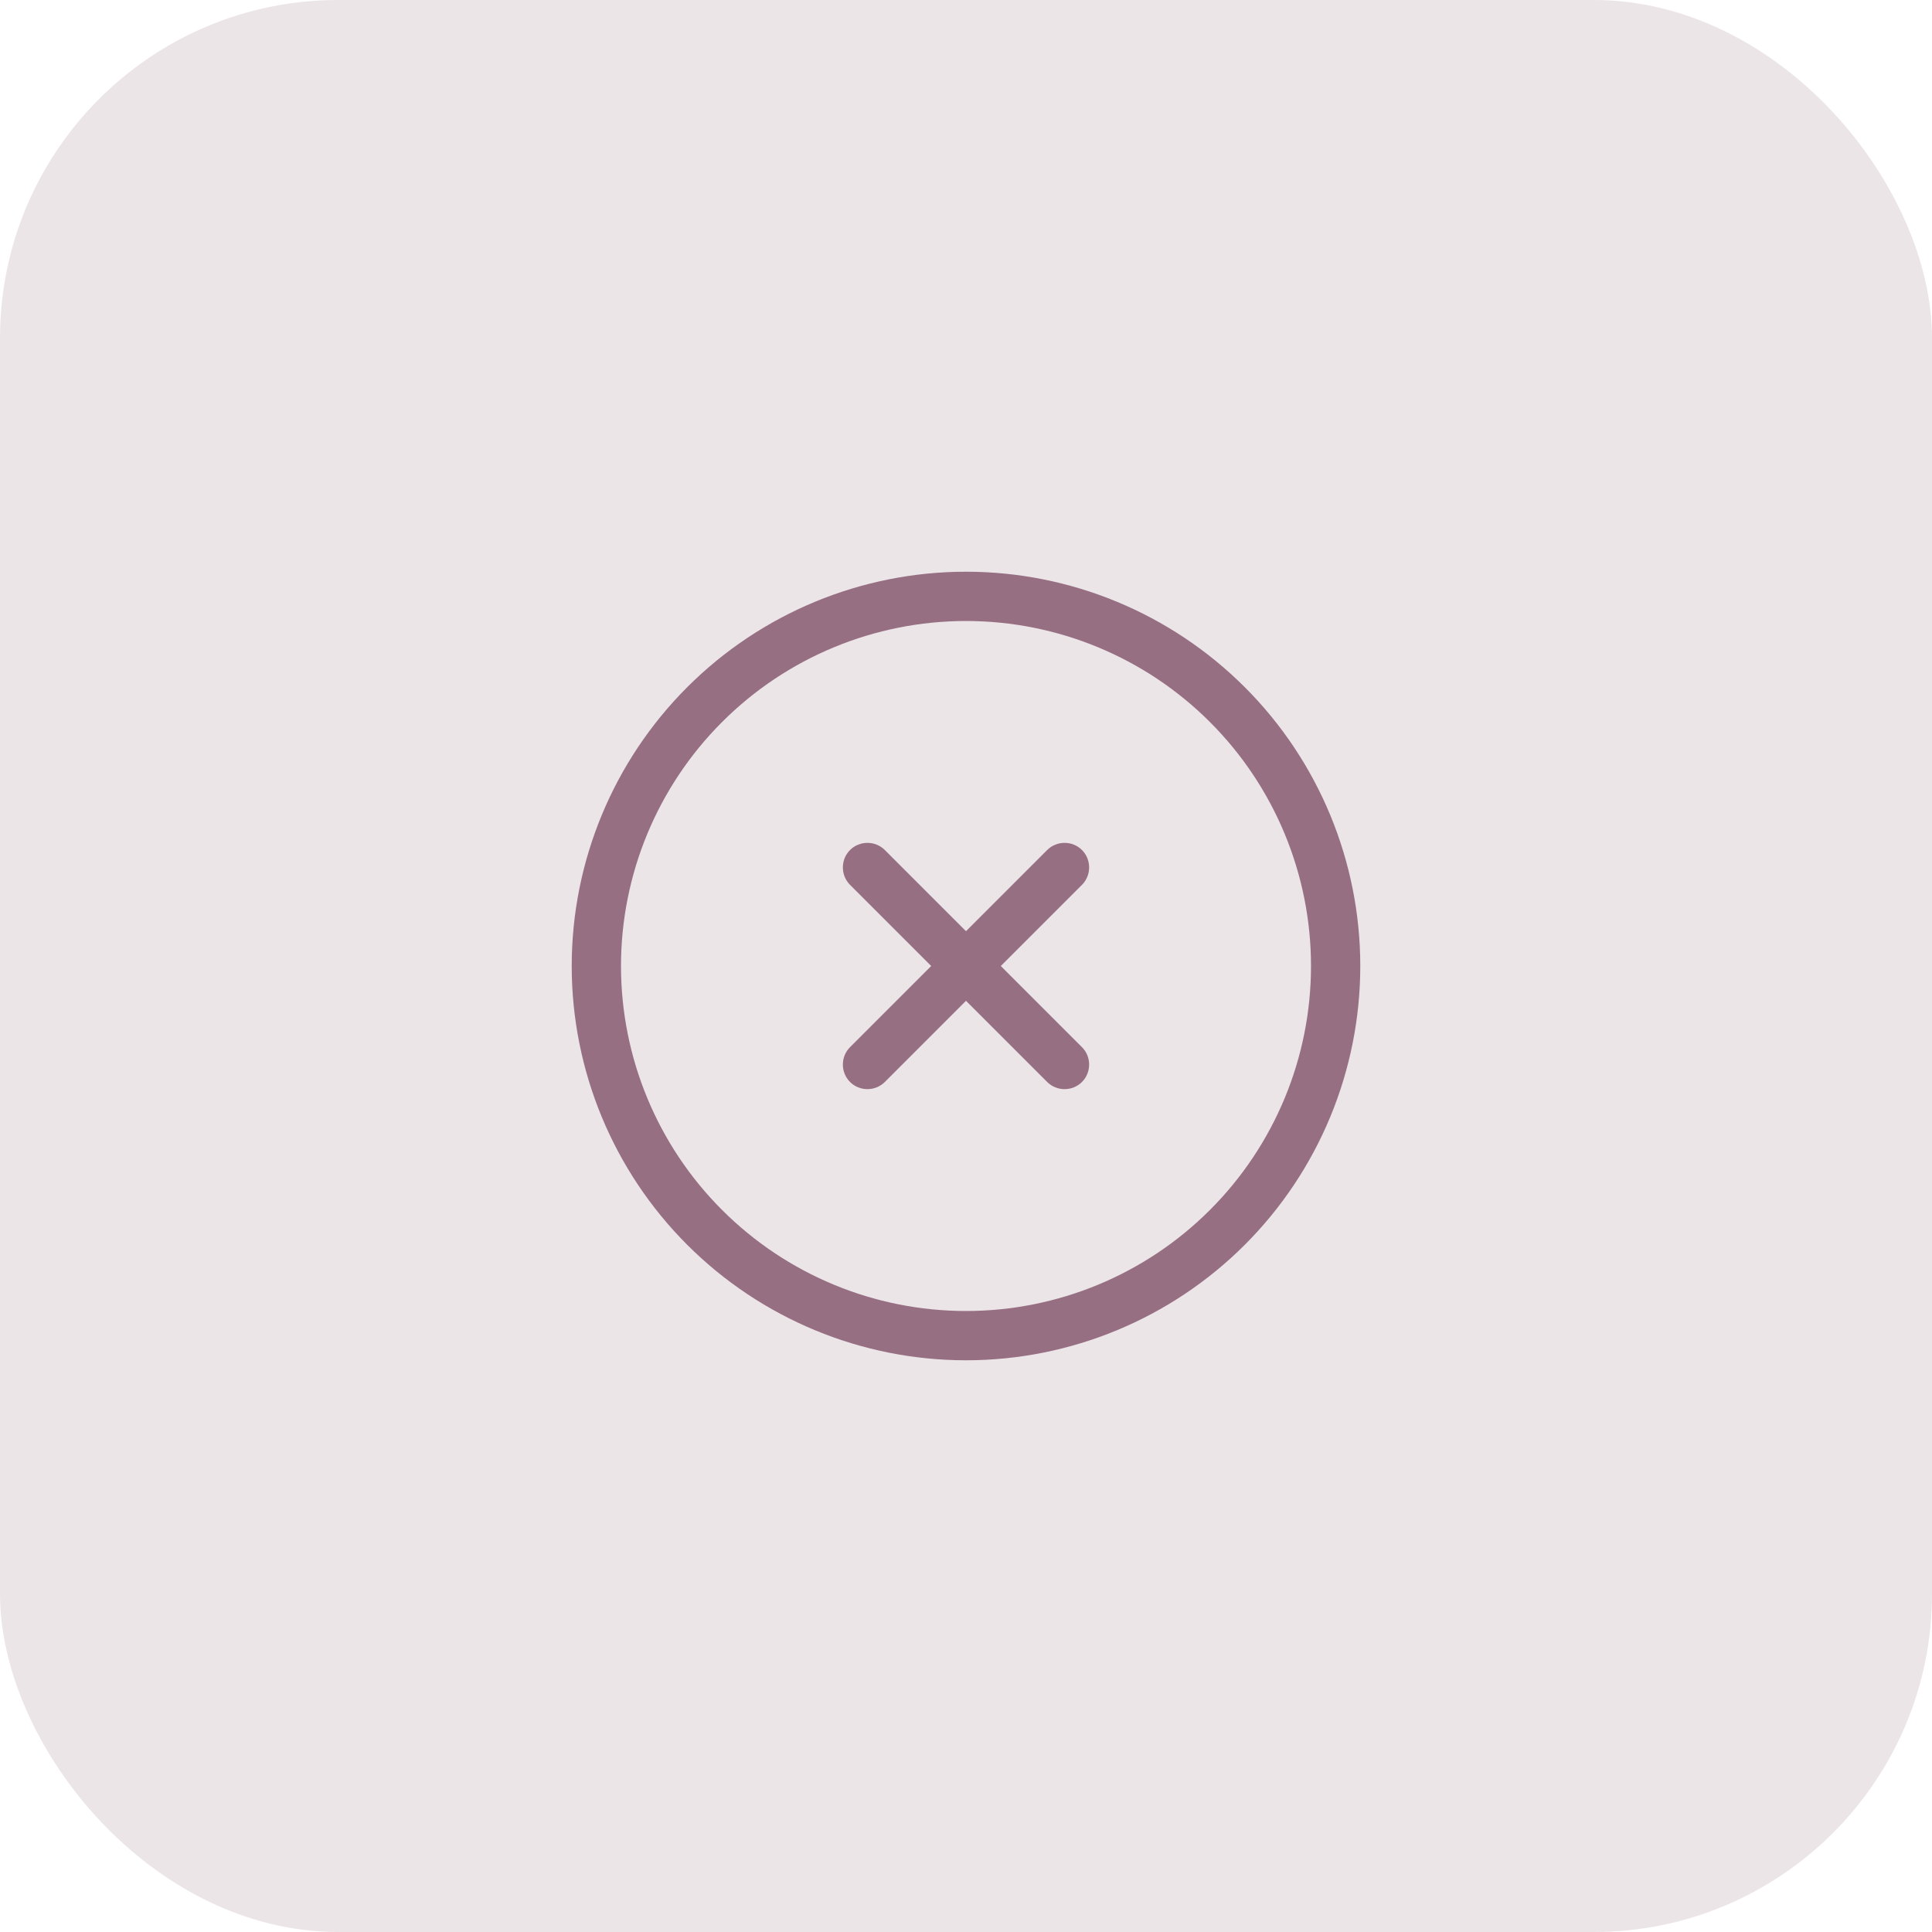
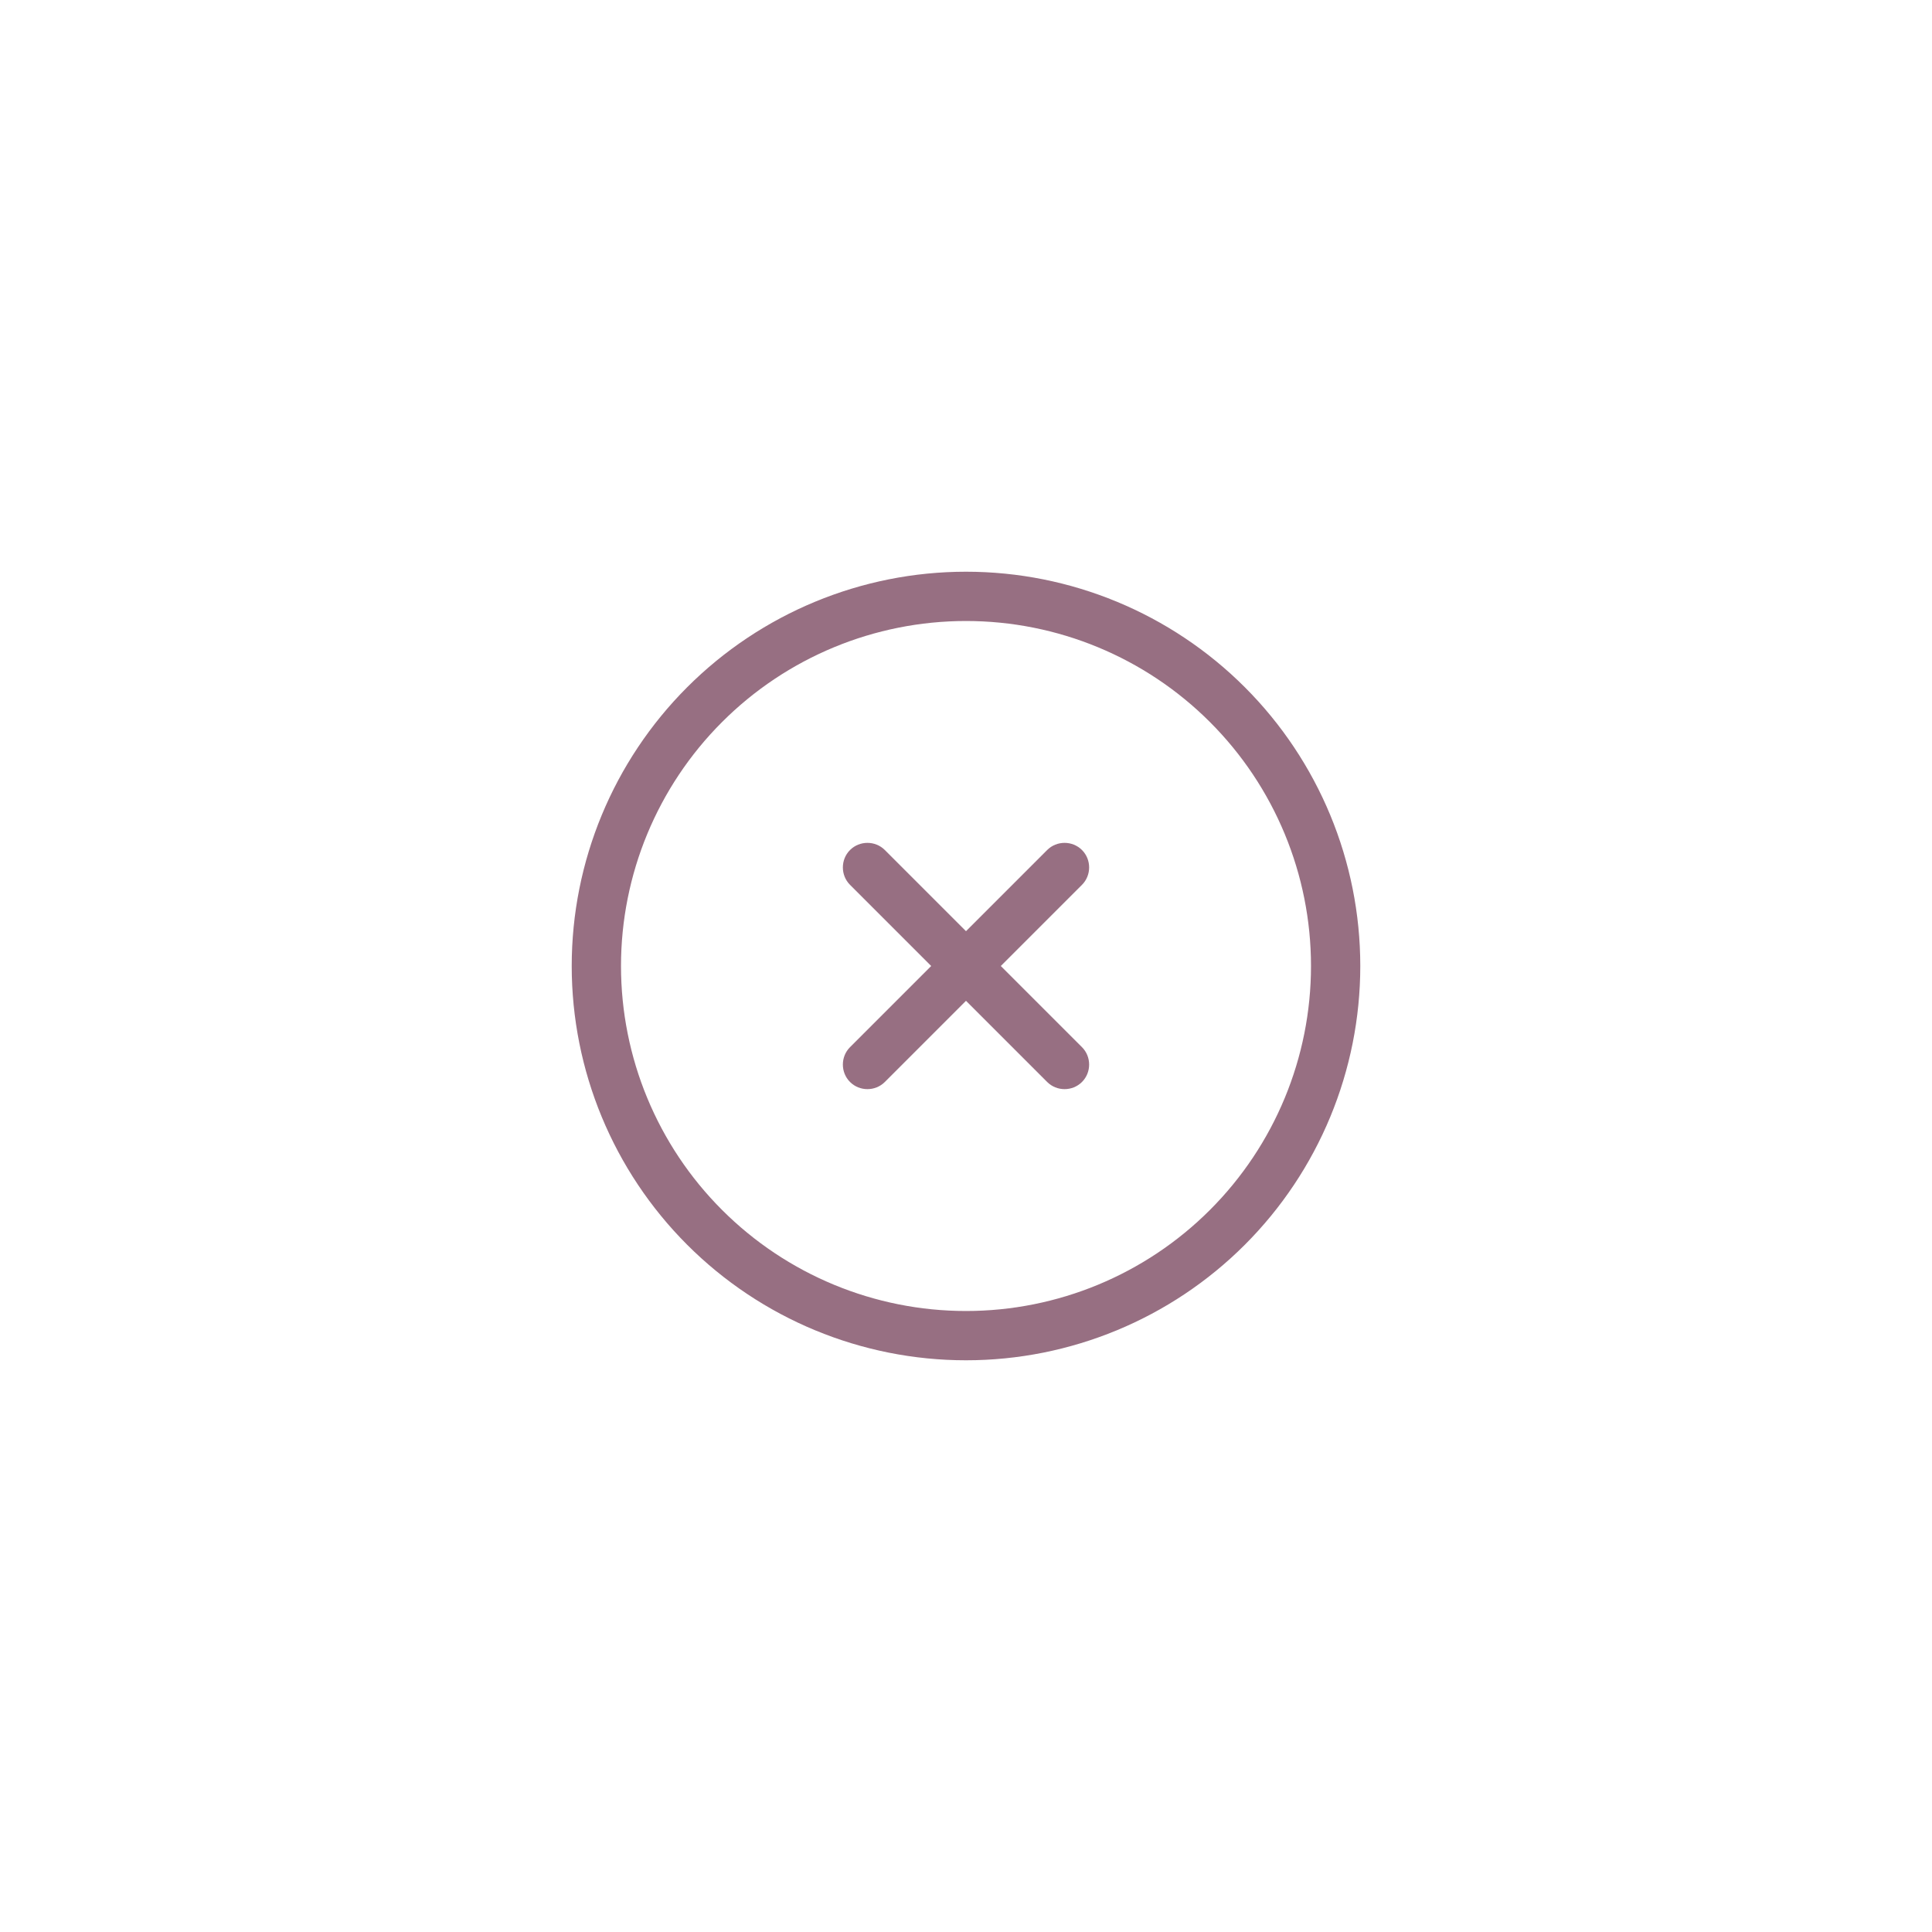
<svg xmlns="http://www.w3.org/2000/svg" width="98" height="98" viewBox="0 0 98 98" fill="none">
-   <rect width="98" height="98" rx="17.15" fill="#976F82" fill-opacity="0.18" />
  <path d="M49 31.5C53.641 31.5 58.093 33.344 61.374 36.626C64.656 39.907 66.5 44.359 66.5 49C66.5 53.641 64.656 58.093 61.374 61.374C58.093 64.656 53.641 66.5 49 66.5C44.359 66.5 39.907 64.656 36.626 61.374C33.344 58.093 31.5 53.641 31.5 49C31.5 44.359 33.344 39.907 36.626 36.626C39.907 33.344 44.359 31.5 49 31.5ZM49 69C54.304 69 59.391 66.893 63.142 63.142C66.893 59.391 69 54.304 69 49C69 43.696 66.893 38.609 63.142 34.858C59.391 31.107 54.304 29 49 29C43.696 29 38.609 31.107 34.858 34.858C31.107 38.609 29 43.696 29 49C29 54.304 31.107 59.391 34.858 63.142C38.609 66.893 43.696 69 49 69ZM43.117 43.117C42.633 43.602 42.633 44.398 43.117 44.883L47.234 49L43.117 53.117C42.633 53.602 42.633 54.398 43.117 54.883C43.602 55.367 44.398 55.367 44.883 54.883L49 50.766L53.117 54.883C53.602 55.367 54.398 55.367 54.883 54.883C55.367 54.398 55.367 53.602 54.883 53.117L50.766 49L54.883 44.883C55.367 44.398 55.367 43.602 54.883 43.117C54.398 42.633 53.602 42.633 53.117 43.117L49 47.234L44.883 43.117C44.398 42.633 43.602 42.633 43.117 43.117Z" fill="#976F82" />
</svg>